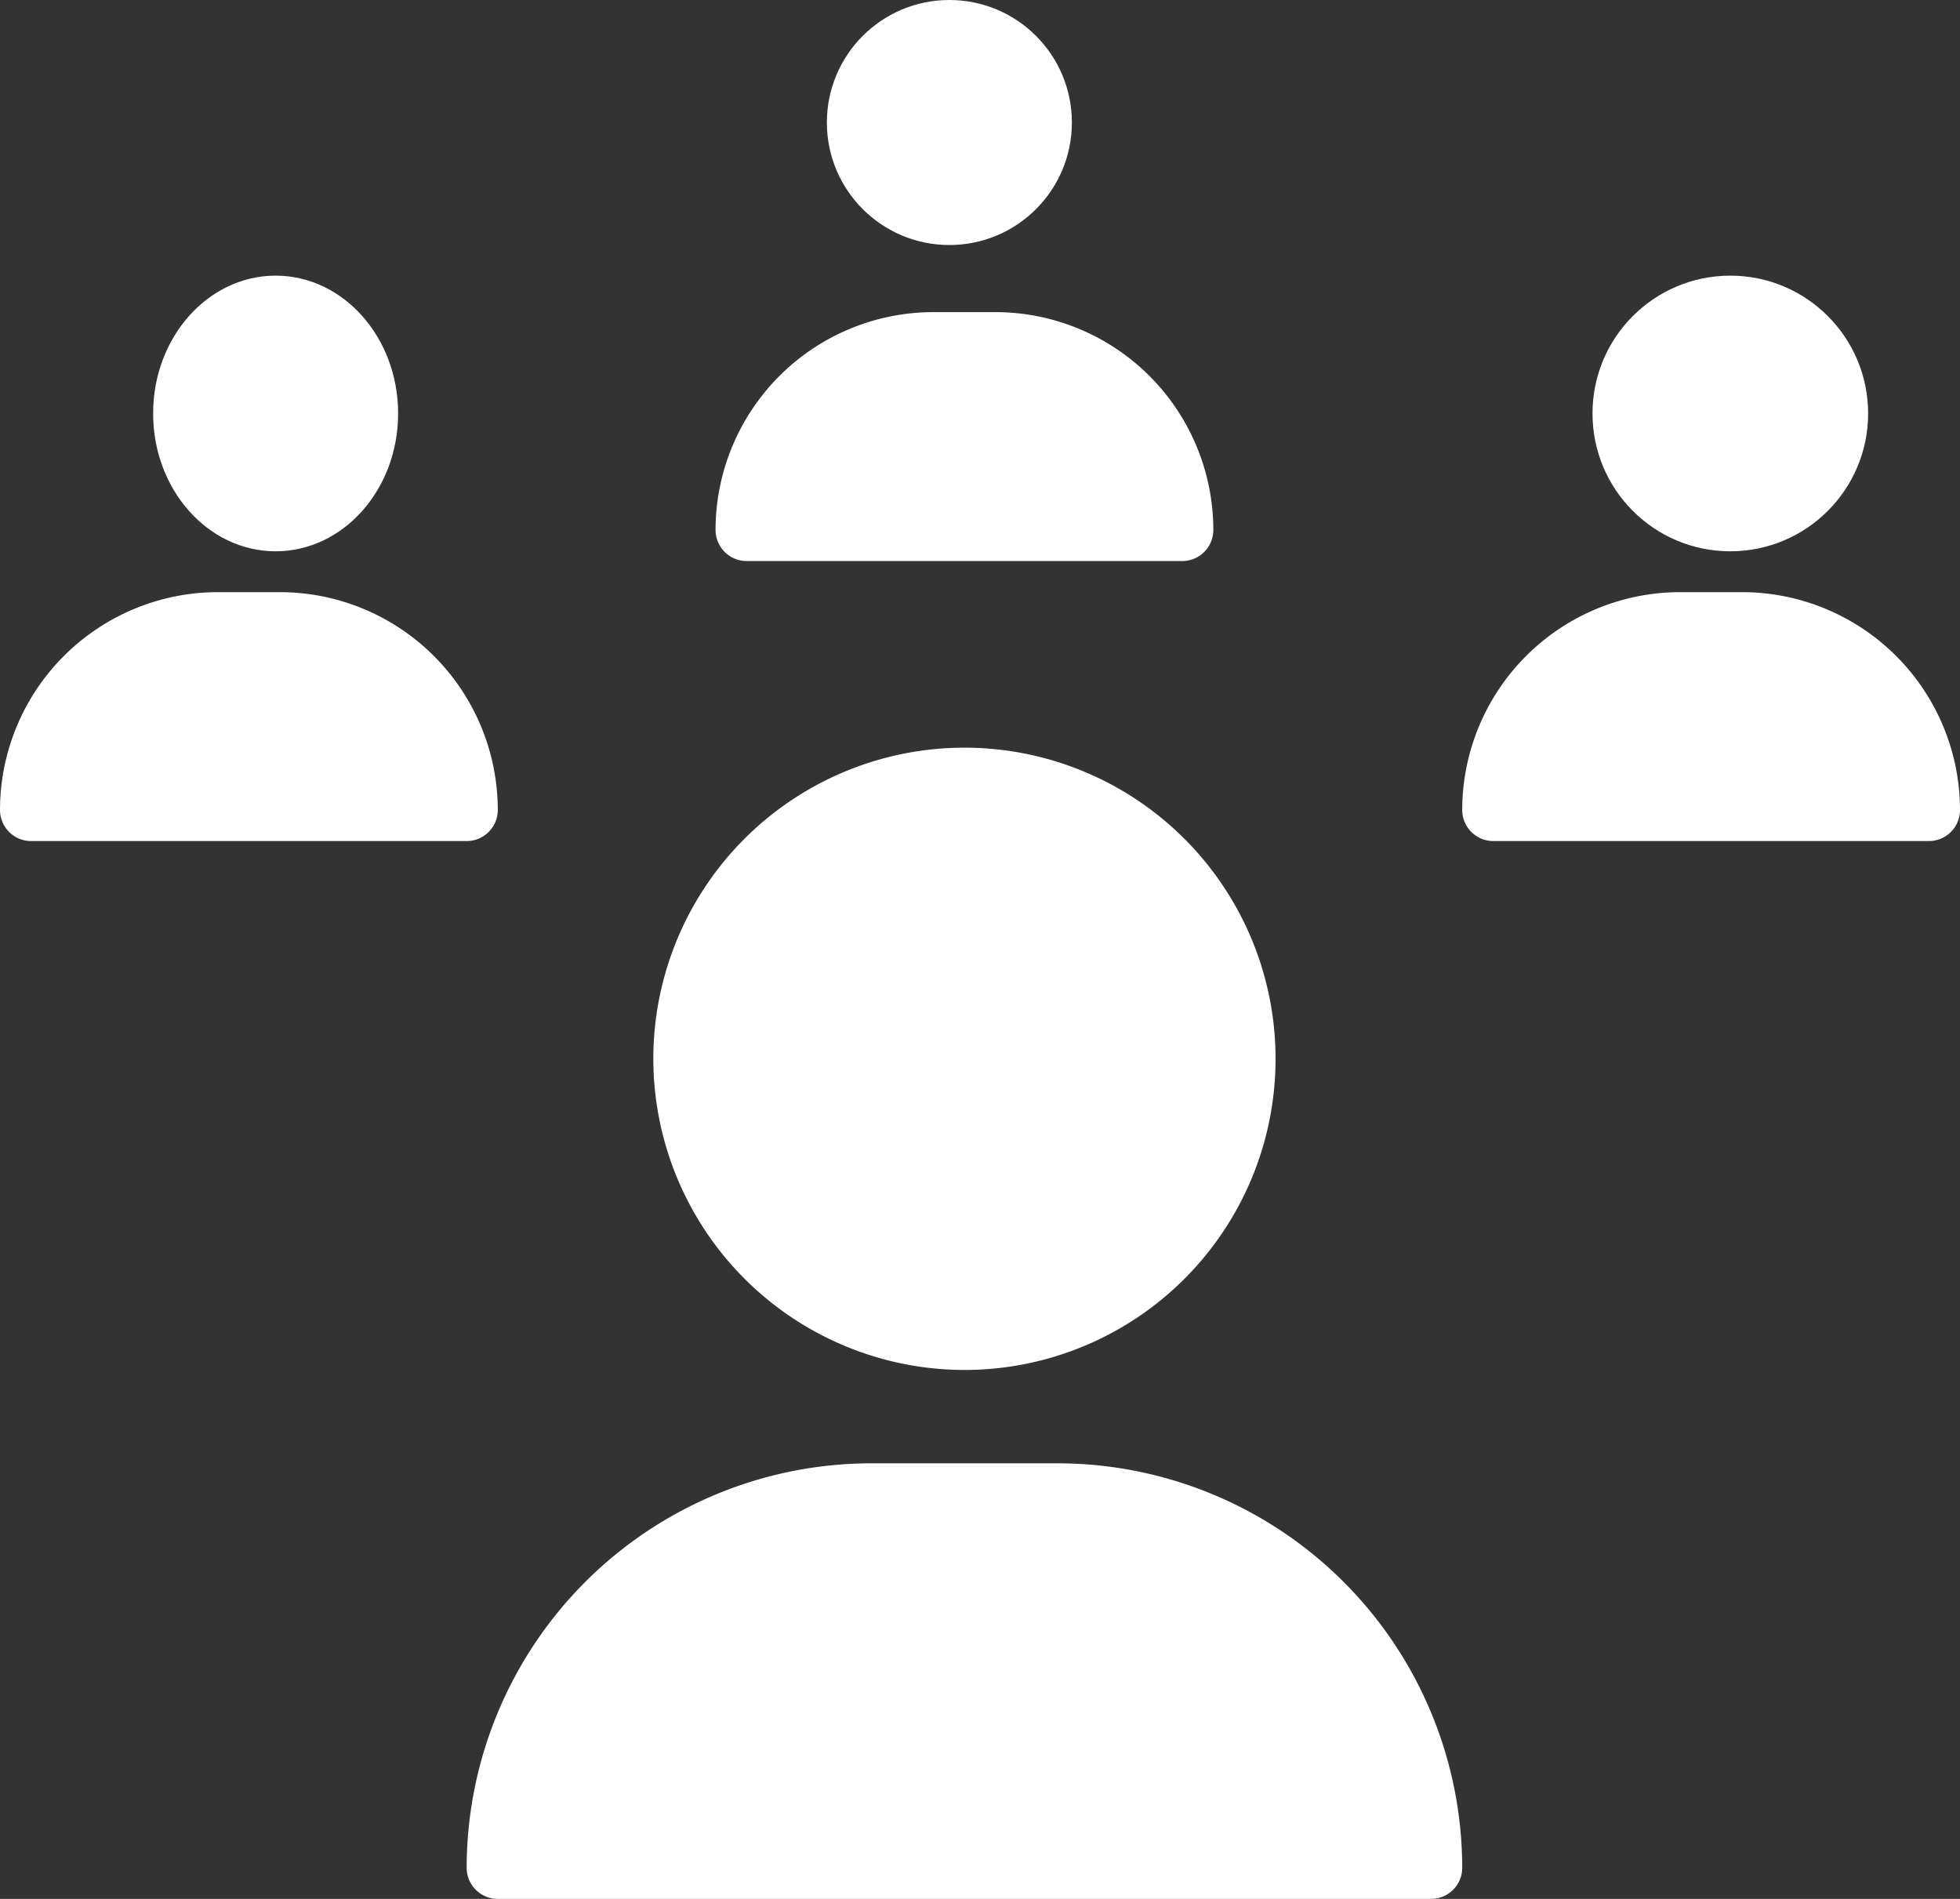
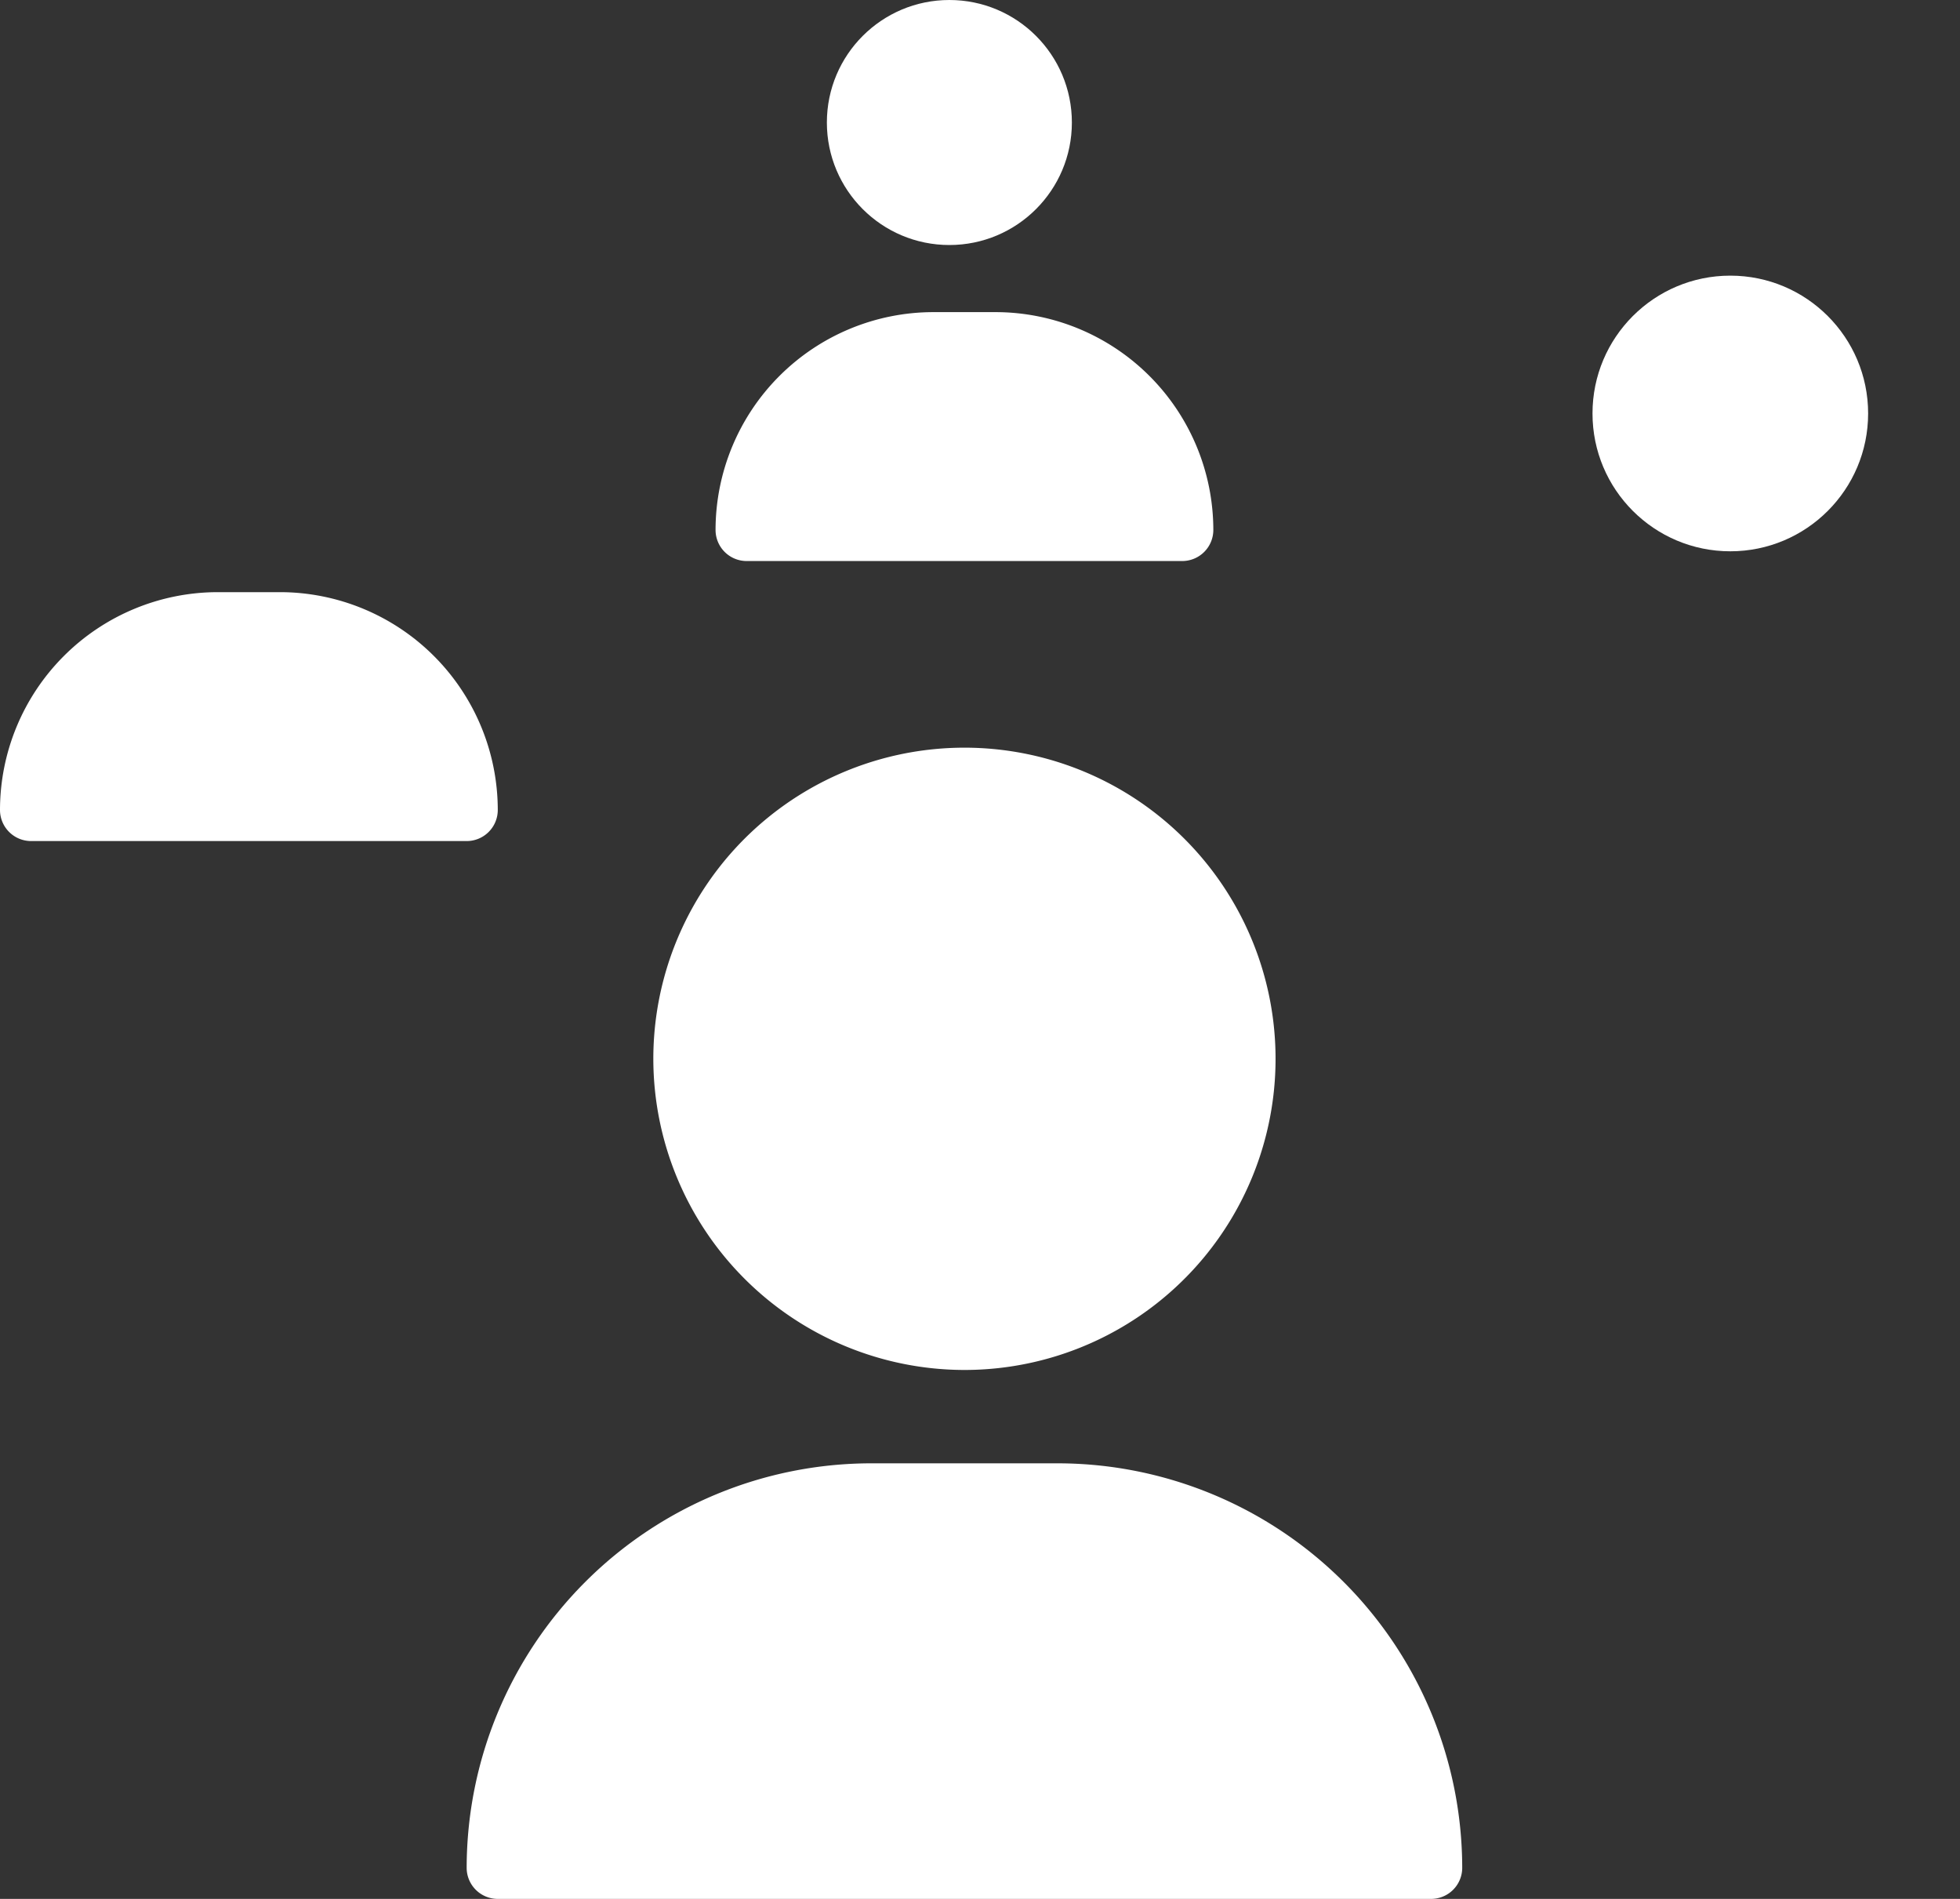
<svg xmlns="http://www.w3.org/2000/svg" width="64" height="62" viewBox="0 0 64 62">
  <rect x="0" y="0" width="64" height="62" fill="#333333" stroke="none" />
  <defs>
    <style>.a{fill:#fff;}</style>
  </defs>
  <g transform="translate(-1 -1.952)">
    <path class="a" d="M25.016,20.127H39.238a1.016,1.016,0,0,0,1.016-1.016A7.119,7.119,0,0,0,33.143,12H31.111A7.119,7.119,0,0,0,24,19.111,1.016,1.016,0,0,0,25.016,20.127Z" transform="translate(0.365 0.143)" />
    <circle class="a" cx="4" cy="4" r="4" transform="translate(28 1.952)" />
    <path class="a" d="M17.254,28.111A7.119,7.119,0,0,0,10.143,21H8.111A7.119,7.119,0,0,0,1,28.111a1.016,1.016,0,0,0,1.016,1.016H16.238A1.016,1.016,0,0,0,17.254,28.111Z" transform="translate(0 0.286)" />
-     <ellipse class="a" cx="4" cy="4.5" rx="4" ry="4.5" transform="translate(6 10.952)" />
-     <path class="a" d="M57.143,21H55.111A7.119,7.119,0,0,0,48,28.111a1.016,1.016,0,0,0,1.016,1.016H63.238a1.016,1.016,0,0,0,1.016-1.016A7.119,7.119,0,0,0,57.143,21Z" transform="translate(0.746 0.286)" />
    <circle class="a" cx="4.5" cy="4.5" r="4.5" transform="translate(53 10.952)" />
    <path class="a" d="M32.159,46.317A10.159,10.159,0,1,0,22,36.159,10.17,10.17,0,0,0,32.159,46.317Z" transform="translate(0.333 0.365)" />
    <path class="a" d="M35.3,49h-6.1A13.222,13.222,0,0,0,16,62.206a1.016,1.016,0,0,0,1.016,1.016H47.492a1.016,1.016,0,0,0,1.016-1.016A13.222,13.222,0,0,0,35.3,49Z" transform="translate(0.238 0.73)" />
  </g>
</svg>